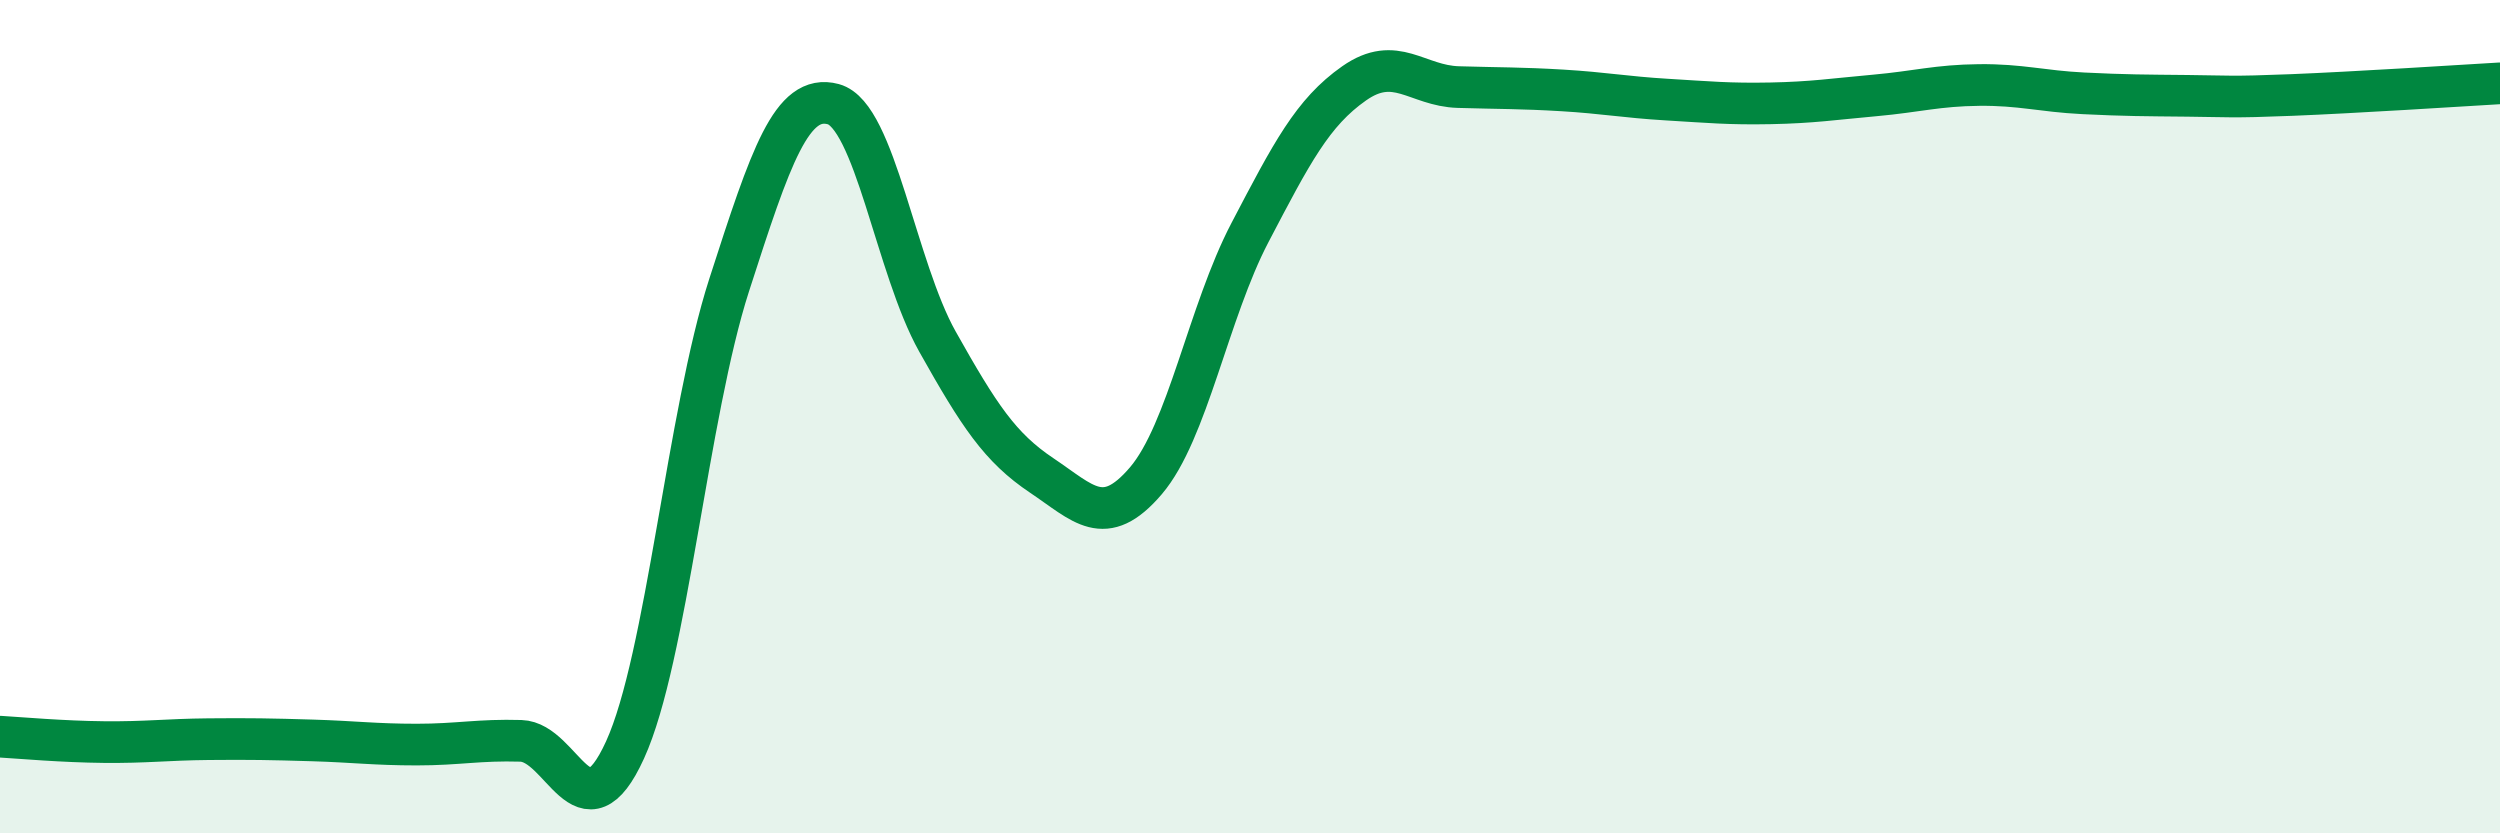
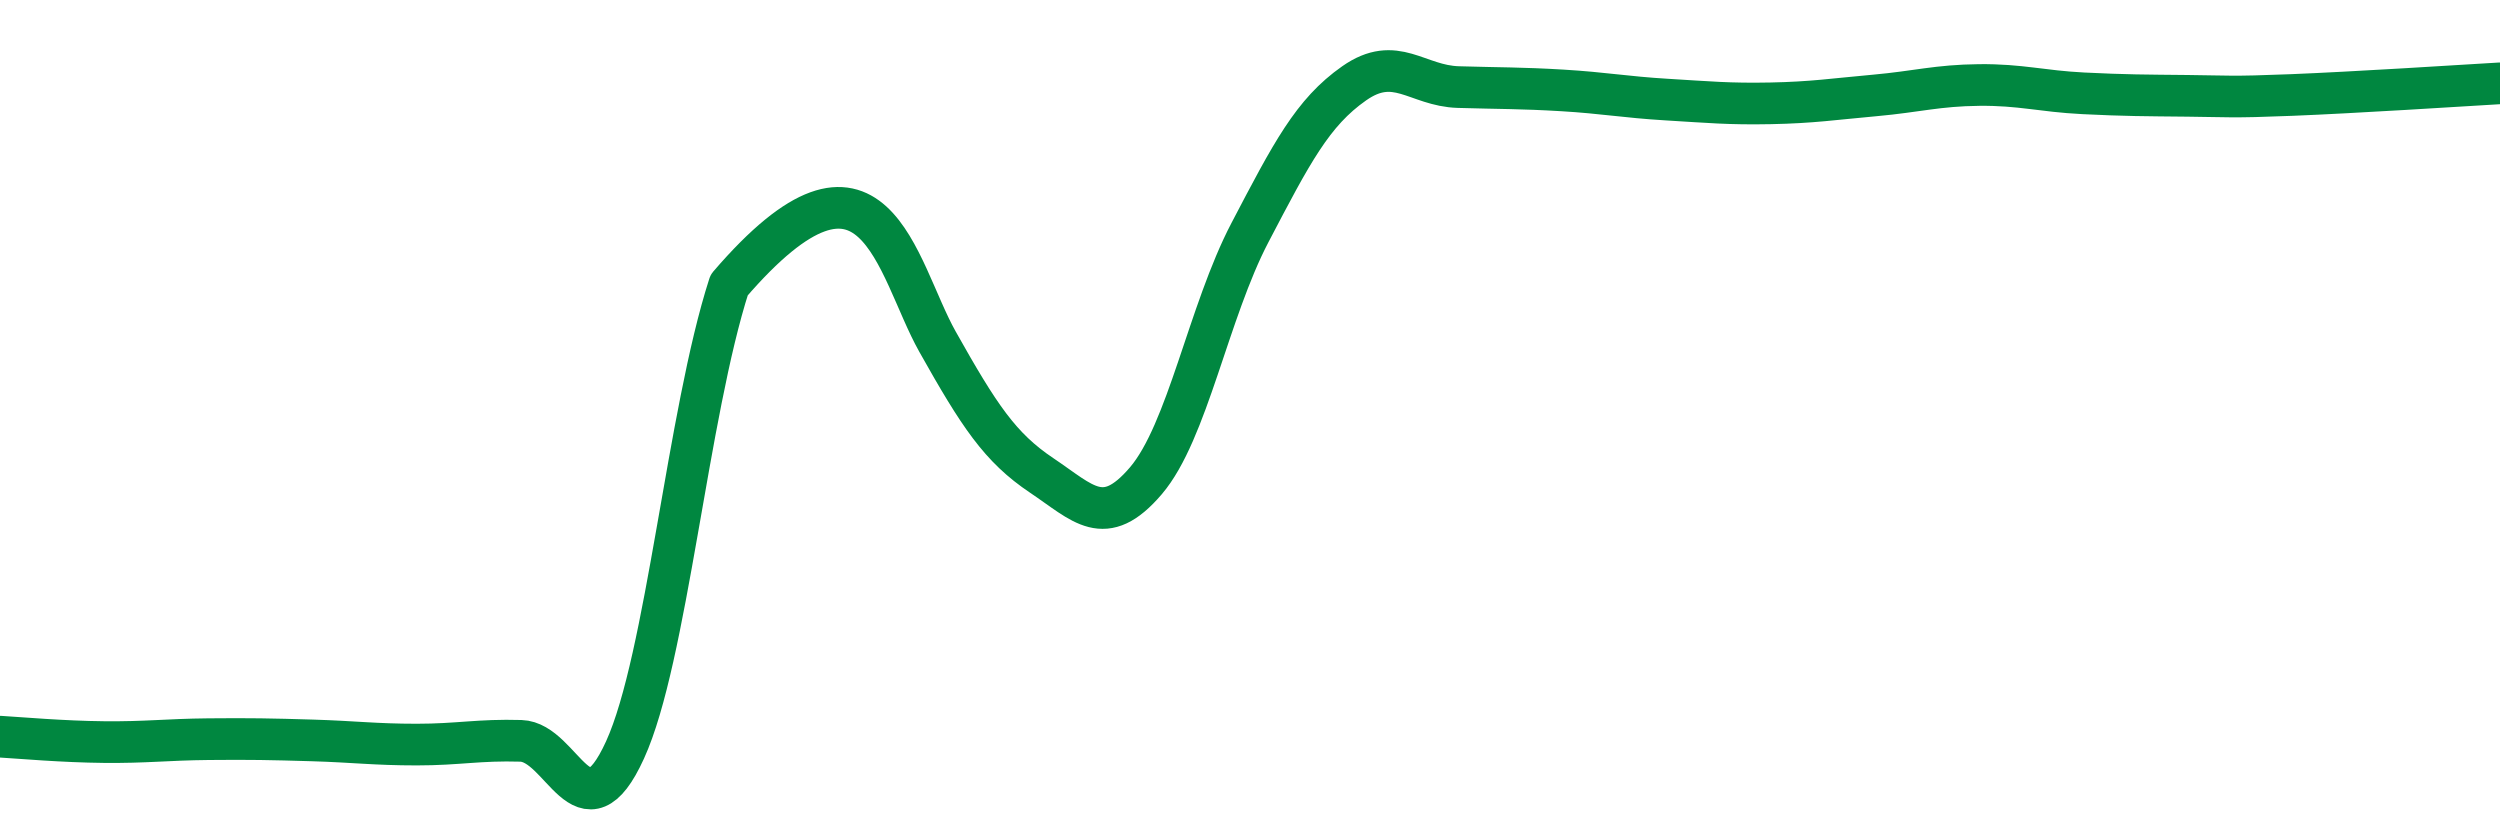
<svg xmlns="http://www.w3.org/2000/svg" width="60" height="20" viewBox="0 0 60 20">
-   <path d="M 0,17.68 C 0.5,17.71 1.5,17.8 2.5,17.81 C 3.5,17.82 4,17.75 5,17.74 C 6,17.73 6.5,17.74 7.5,17.77 C 8.5,17.8 9,17.87 10,17.87 C 11,17.87 11.5,17.75 12.5,17.78 C 13.5,17.81 14,20.19 15,18 C 16,15.81 16.5,9.94 17.5,6.84 C 18.5,3.74 19,2.23 20,2.5 C 21,2.77 21.5,6.42 22.5,8.2 C 23.5,9.98 24,10.74 25,11.41 C 26,12.08 26.5,12.71 27.5,11.54 C 28.5,10.37 29,7.49 30,5.58 C 31,3.67 31.5,2.7 32.5,2 C 33.5,1.3 34,2.06 35,2.09 C 36,2.12 36.5,2.11 37.5,2.17 C 38.5,2.23 39,2.33 40,2.39 C 41,2.45 41.5,2.5 42.5,2.48 C 43.5,2.46 44,2.38 45,2.29 C 46,2.2 46.5,2.05 47.5,2.04 C 48.5,2.03 49,2.19 50,2.24 C 51,2.29 51.5,2.29 52.5,2.3 C 53.5,2.31 53.5,2.34 55,2.28 C 56.5,2.22 59,2.06 60,2L60 20L0 20Z" fill="#008740" opacity="0.1" stroke-linecap="round" stroke-linejoin="round" />
-   <path d="M 0,17.68 C 0.5,17.71 1.5,17.8 2.5,17.81 C 3.5,17.82 4,17.75 5,17.74 C 6,17.73 6.5,17.74 7.5,17.77 C 8.5,17.8 9,17.87 10,17.87 C 11,17.87 11.5,17.75 12.5,17.78 C 13.5,17.81 14,20.19 15,18 C 16,15.81 16.5,9.94 17.5,6.84 C 18.5,3.74 19,2.23 20,2.5 C 21,2.77 21.5,6.42 22.5,8.2 C 23.5,9.98 24,10.74 25,11.41 C 26,12.08 26.5,12.71 27.5,11.54 C 28.5,10.37 29,7.49 30,5.58 C 31,3.67 31.5,2.7 32.5,2 C 33.5,1.3 34,2.06 35,2.09 C 36,2.12 36.5,2.11 37.5,2.17 C 38.5,2.23 39,2.33 40,2.39 C 41,2.45 41.5,2.5 42.5,2.48 C 43.5,2.46 44,2.38 45,2.29 C 46,2.2 46.5,2.05 47.5,2.04 C 48.5,2.03 49,2.19 50,2.24 C 51,2.29 51.5,2.29 52.5,2.3 C 53.5,2.31 53.5,2.34 55,2.28 C 56.5,2.22 59,2.06 60,2" stroke="#008740" stroke-width="1" fill="none" stroke-linecap="round" stroke-linejoin="round" />
+   <path d="M 0,17.68 C 0.5,17.71 1.5,17.8 2.5,17.81 C 3.5,17.82 4,17.75 5,17.74 C 6,17.73 6.5,17.74 7.5,17.77 C 8.5,17.8 9,17.87 10,17.87 C 11,17.87 11.5,17.75 12.5,17.78 C 13.5,17.81 14,20.19 15,18 C 16,15.81 16.5,9.94 17.5,6.84 C 21,2.77 21.5,6.42 22.5,8.2 C 23.5,9.98 24,10.74 25,11.41 C 26,12.08 26.5,12.71 27.5,11.54 C 28.5,10.37 29,7.49 30,5.58 C 31,3.67 31.5,2.7 32.5,2 C 33.5,1.3 34,2.06 35,2.09 C 36,2.12 36.5,2.11 37.5,2.17 C 38.5,2.23 39,2.33 40,2.39 C 41,2.45 41.5,2.5 42.5,2.48 C 43.5,2.46 44,2.38 45,2.29 C 46,2.2 46.5,2.05 47.5,2.04 C 48.5,2.03 49,2.19 50,2.24 C 51,2.29 51.5,2.29 52.5,2.3 C 53.5,2.31 53.5,2.34 55,2.28 C 56.5,2.22 59,2.06 60,2" stroke="#008740" stroke-width="1" fill="none" stroke-linecap="round" stroke-linejoin="round" />
</svg>